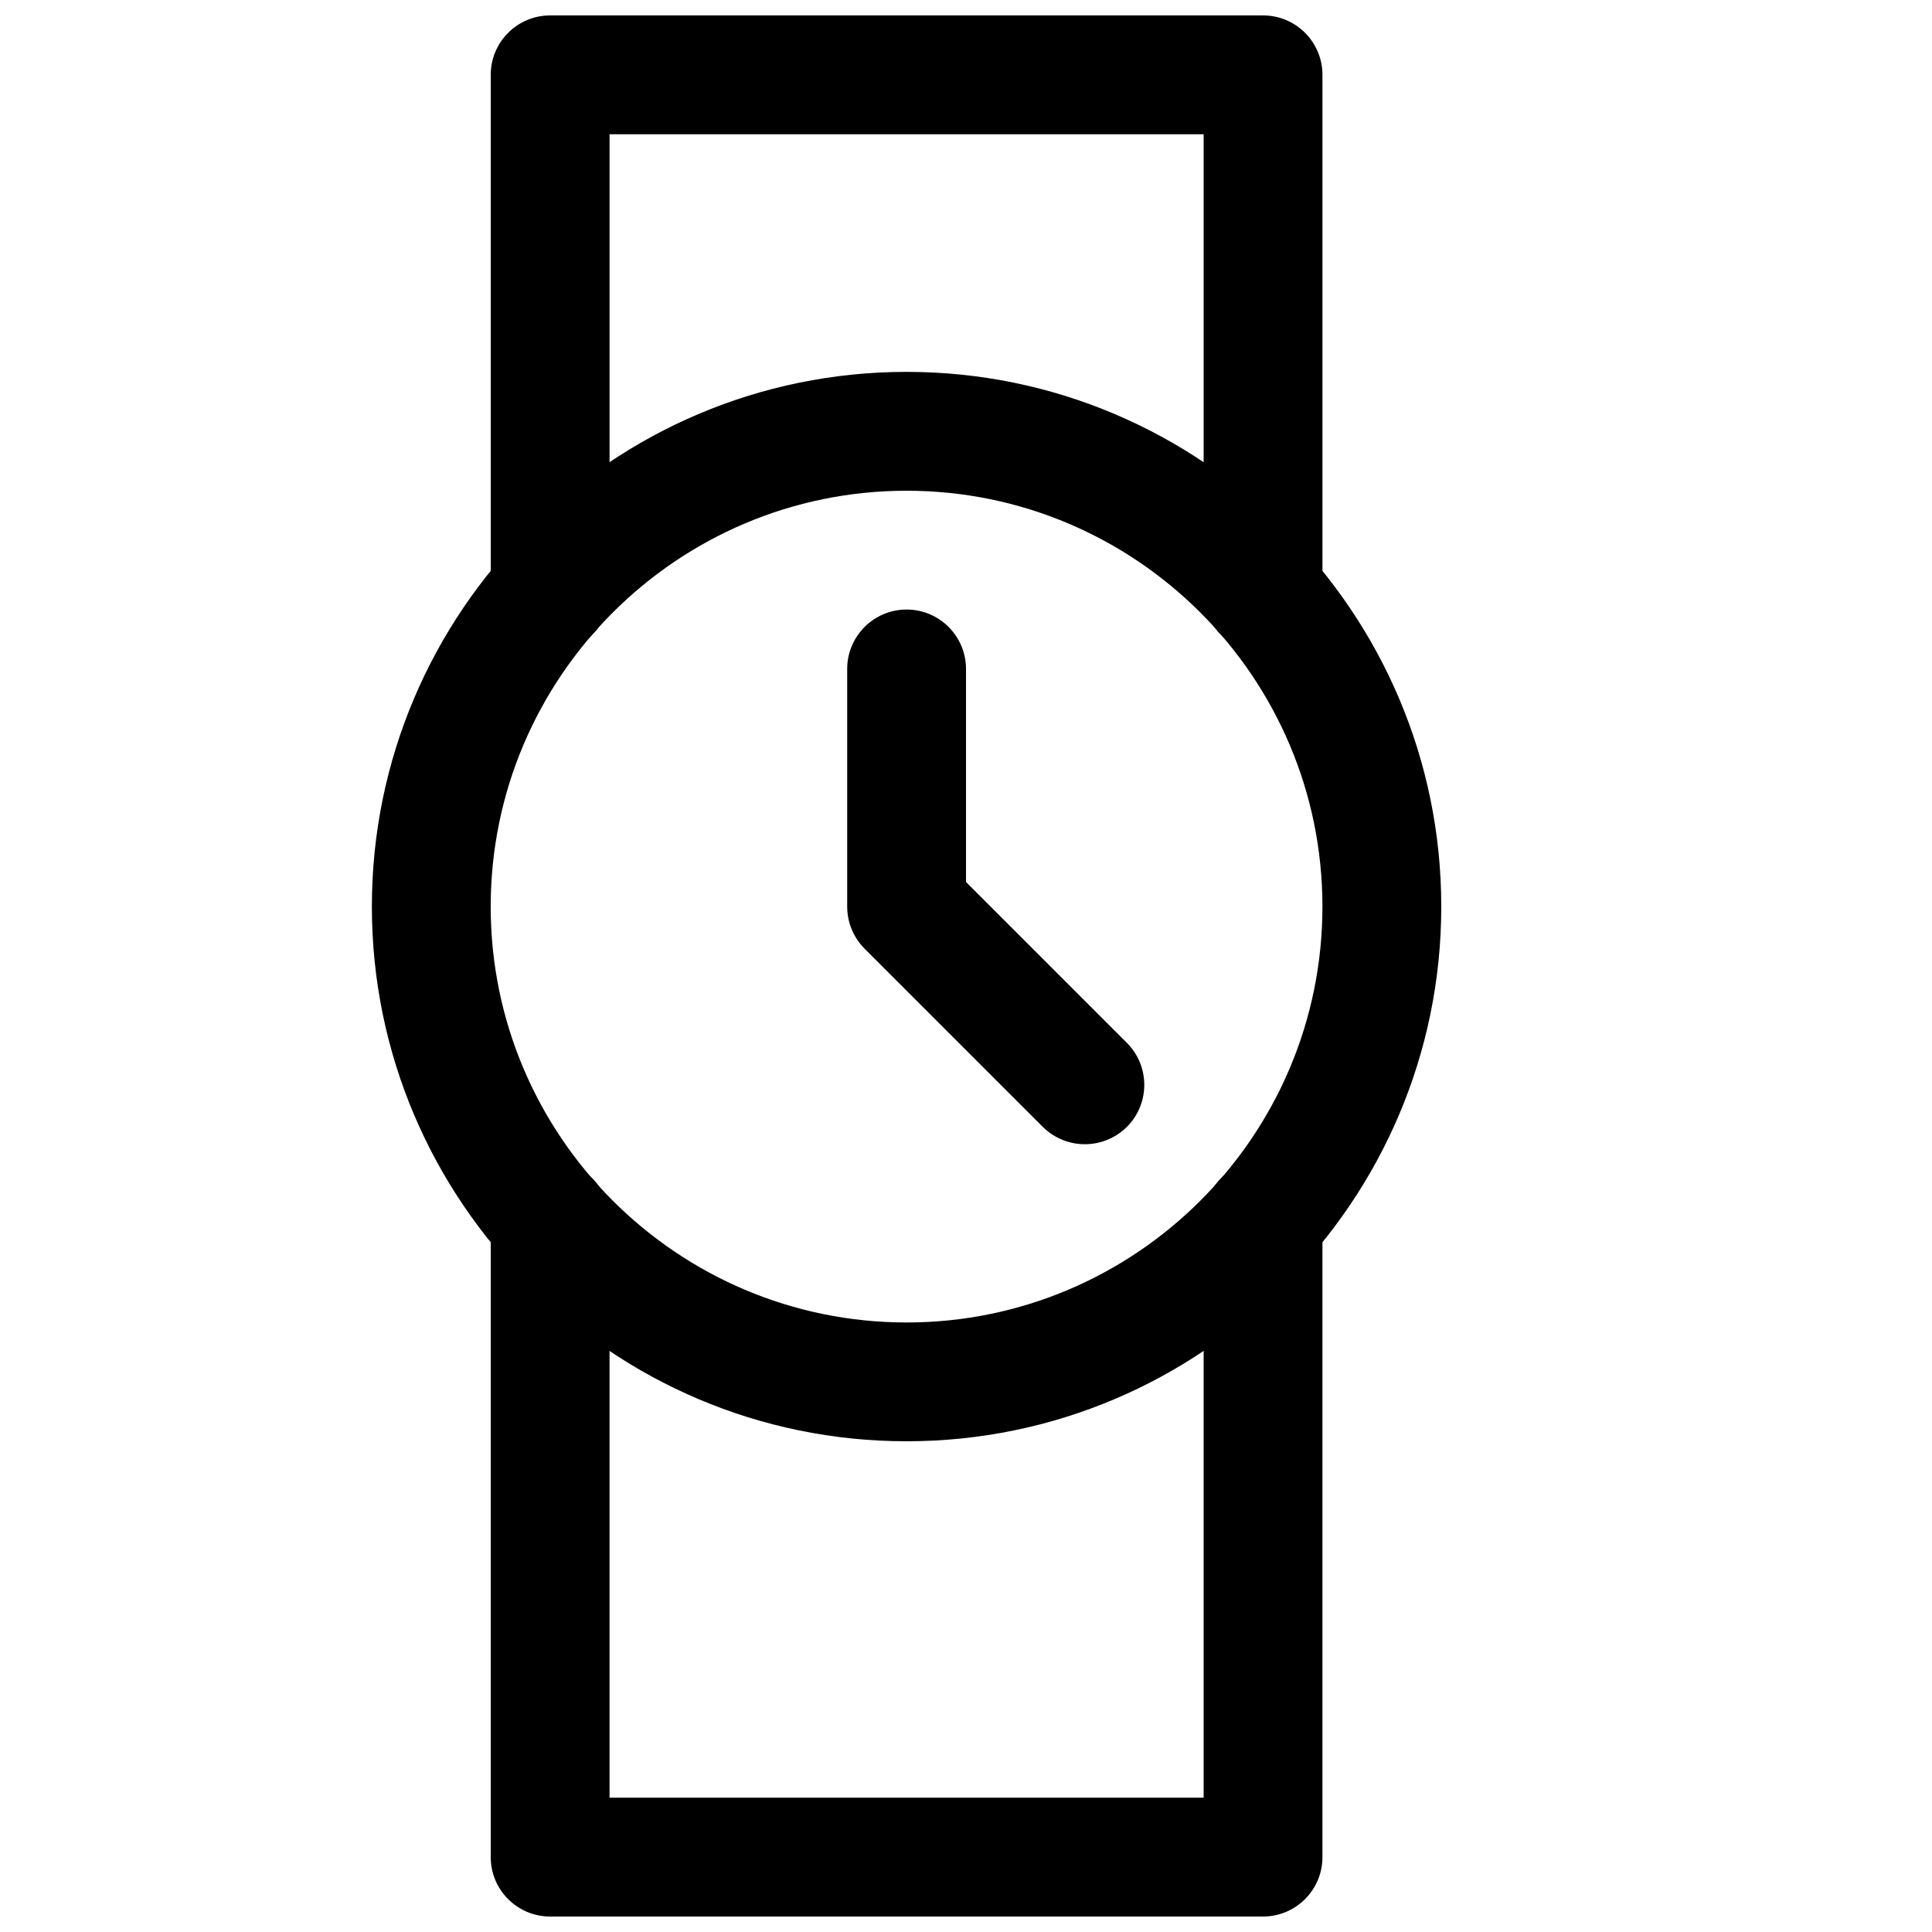
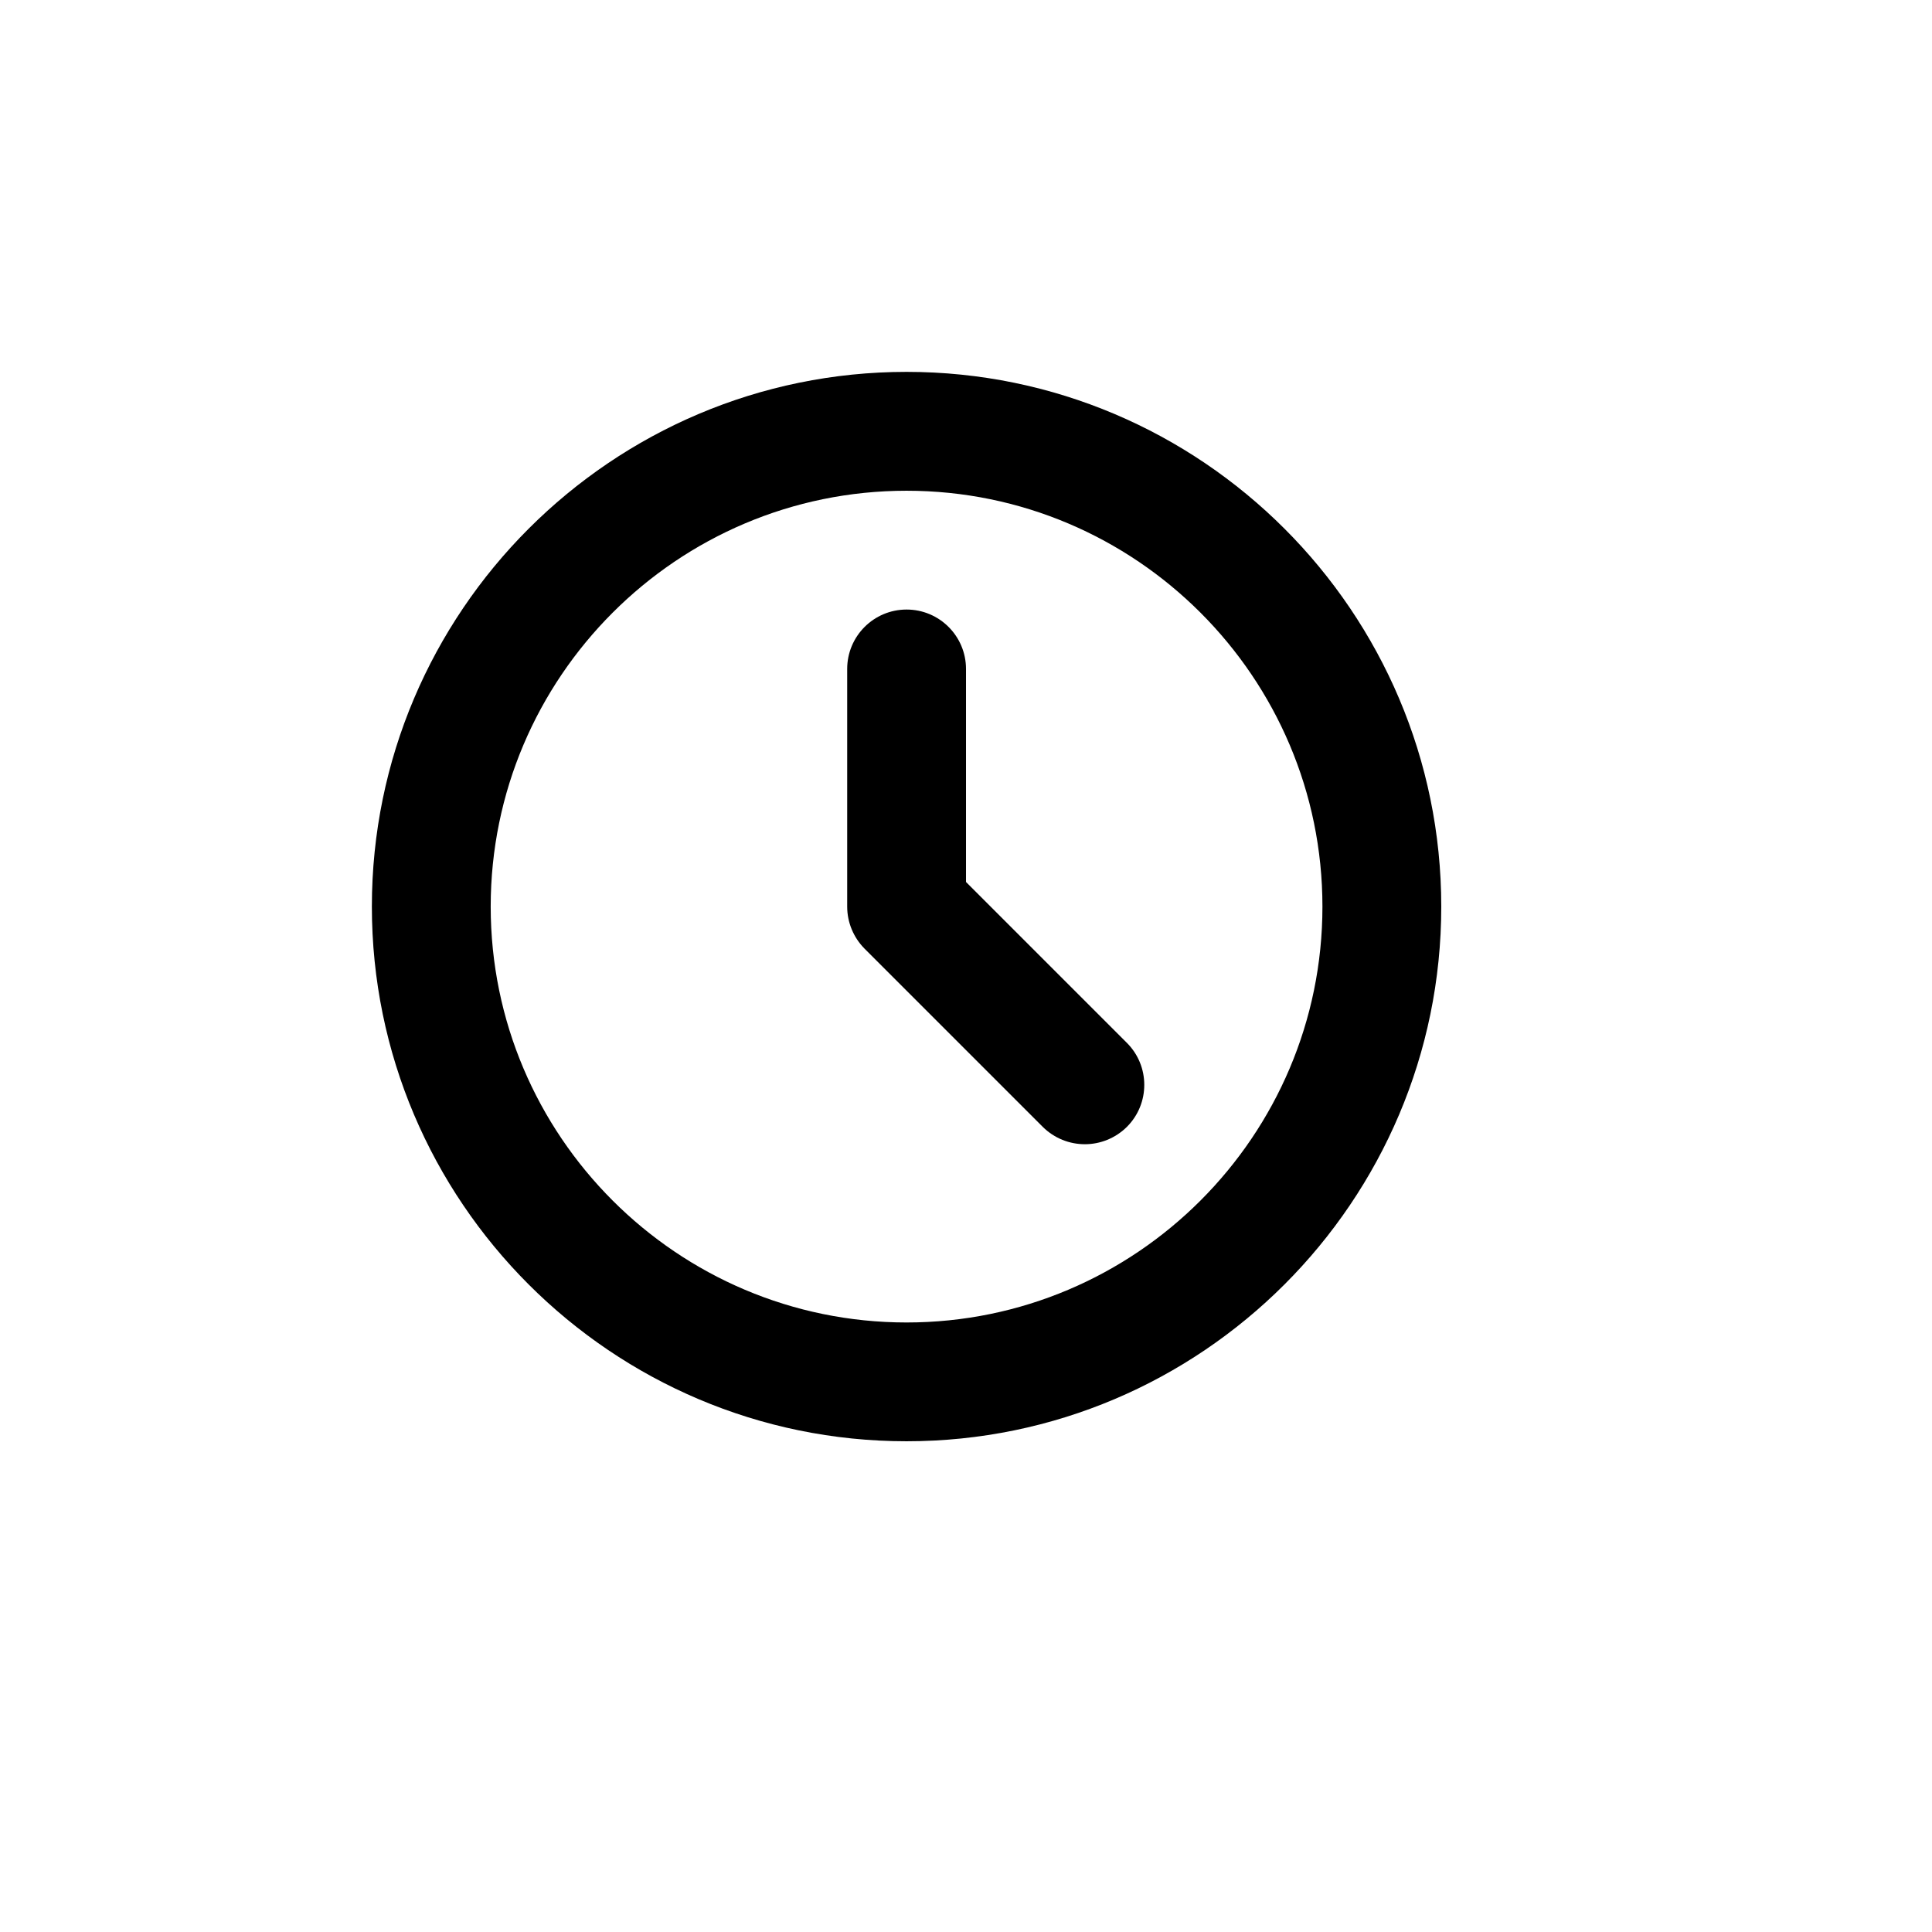
<svg xmlns="http://www.w3.org/2000/svg" width="800px" height="800px" version="1.1" viewBox="144 144 512 512">
  <defs>
    <clipPath id="b">
-       <path d="m274 451h221v200.9h-221z" />
-     </clipPath>
+       </clipPath>
    <clipPath id="a">
-       <path d="m274 148.09h221v168.91h-221z" />
+       <path d="m274 148.09h221h-221z" />
    </clipPath>
  </defs>
  <path d="m384.25 525.95c-78.121 0-141.7-63.574-141.7-141.7s63.574-141.7 141.7-141.7 141.7 63.574 141.7 141.7-63.574 141.7-141.7 141.7zm0-251.9c-60.77 0-110.21 49.438-110.21 110.21 0 60.773 49.438 110.21 110.21 110.21 60.773 0 110.21-49.434 110.21-110.21 0-60.77-49.434-110.21-110.21-110.21z" />
  <path d="m431.49 447.23c-4.031 0-8.062-1.543-11.148-4.598l-47.23-47.23c-2.93-2.961-4.598-6.961-4.598-11.148v-62.977c0-8.691 7.051-15.742 15.742-15.742s15.746 7.051 15.746 15.742v56.457l42.637 42.637c6.141 6.141 6.141 16.121 0 22.262-3.09 3.055-7.121 4.598-11.148 4.598z" />
  <g clip-path="url(#b)">
-     <path d="m478.72 651.9h-188.93c-8.691 0-15.742-7.051-15.742-15.742v-168.78c0-8.691 7.055-15.742 15.742-15.742 8.691 0 15.746 7.019 15.746 15.742v153.03h157.44v-153.03c0-8.691 7.055-15.742 15.742-15.742 8.691 0 15.742 7.055 15.742 15.742v168.78c0 8.691-7.051 15.742-15.742 15.742z" />
-   </g>
+     </g>
  <g clip-path="url(#a)">
    <path d="m478.72 316.87c-8.691 0-15.742-7.055-15.742-15.742v-121.55h-157.44v121.54c0 8.691-7.055 15.742-15.742 15.742-8.695 0.004-15.746-7.051-15.746-15.742v-137.29c0-8.688 7.051-15.742 15.742-15.742h188.93c8.691 0 15.742 7.055 15.742 15.742v137.29c0 8.691-7.051 15.746-15.742 15.746z" />
  </g>
</svg>